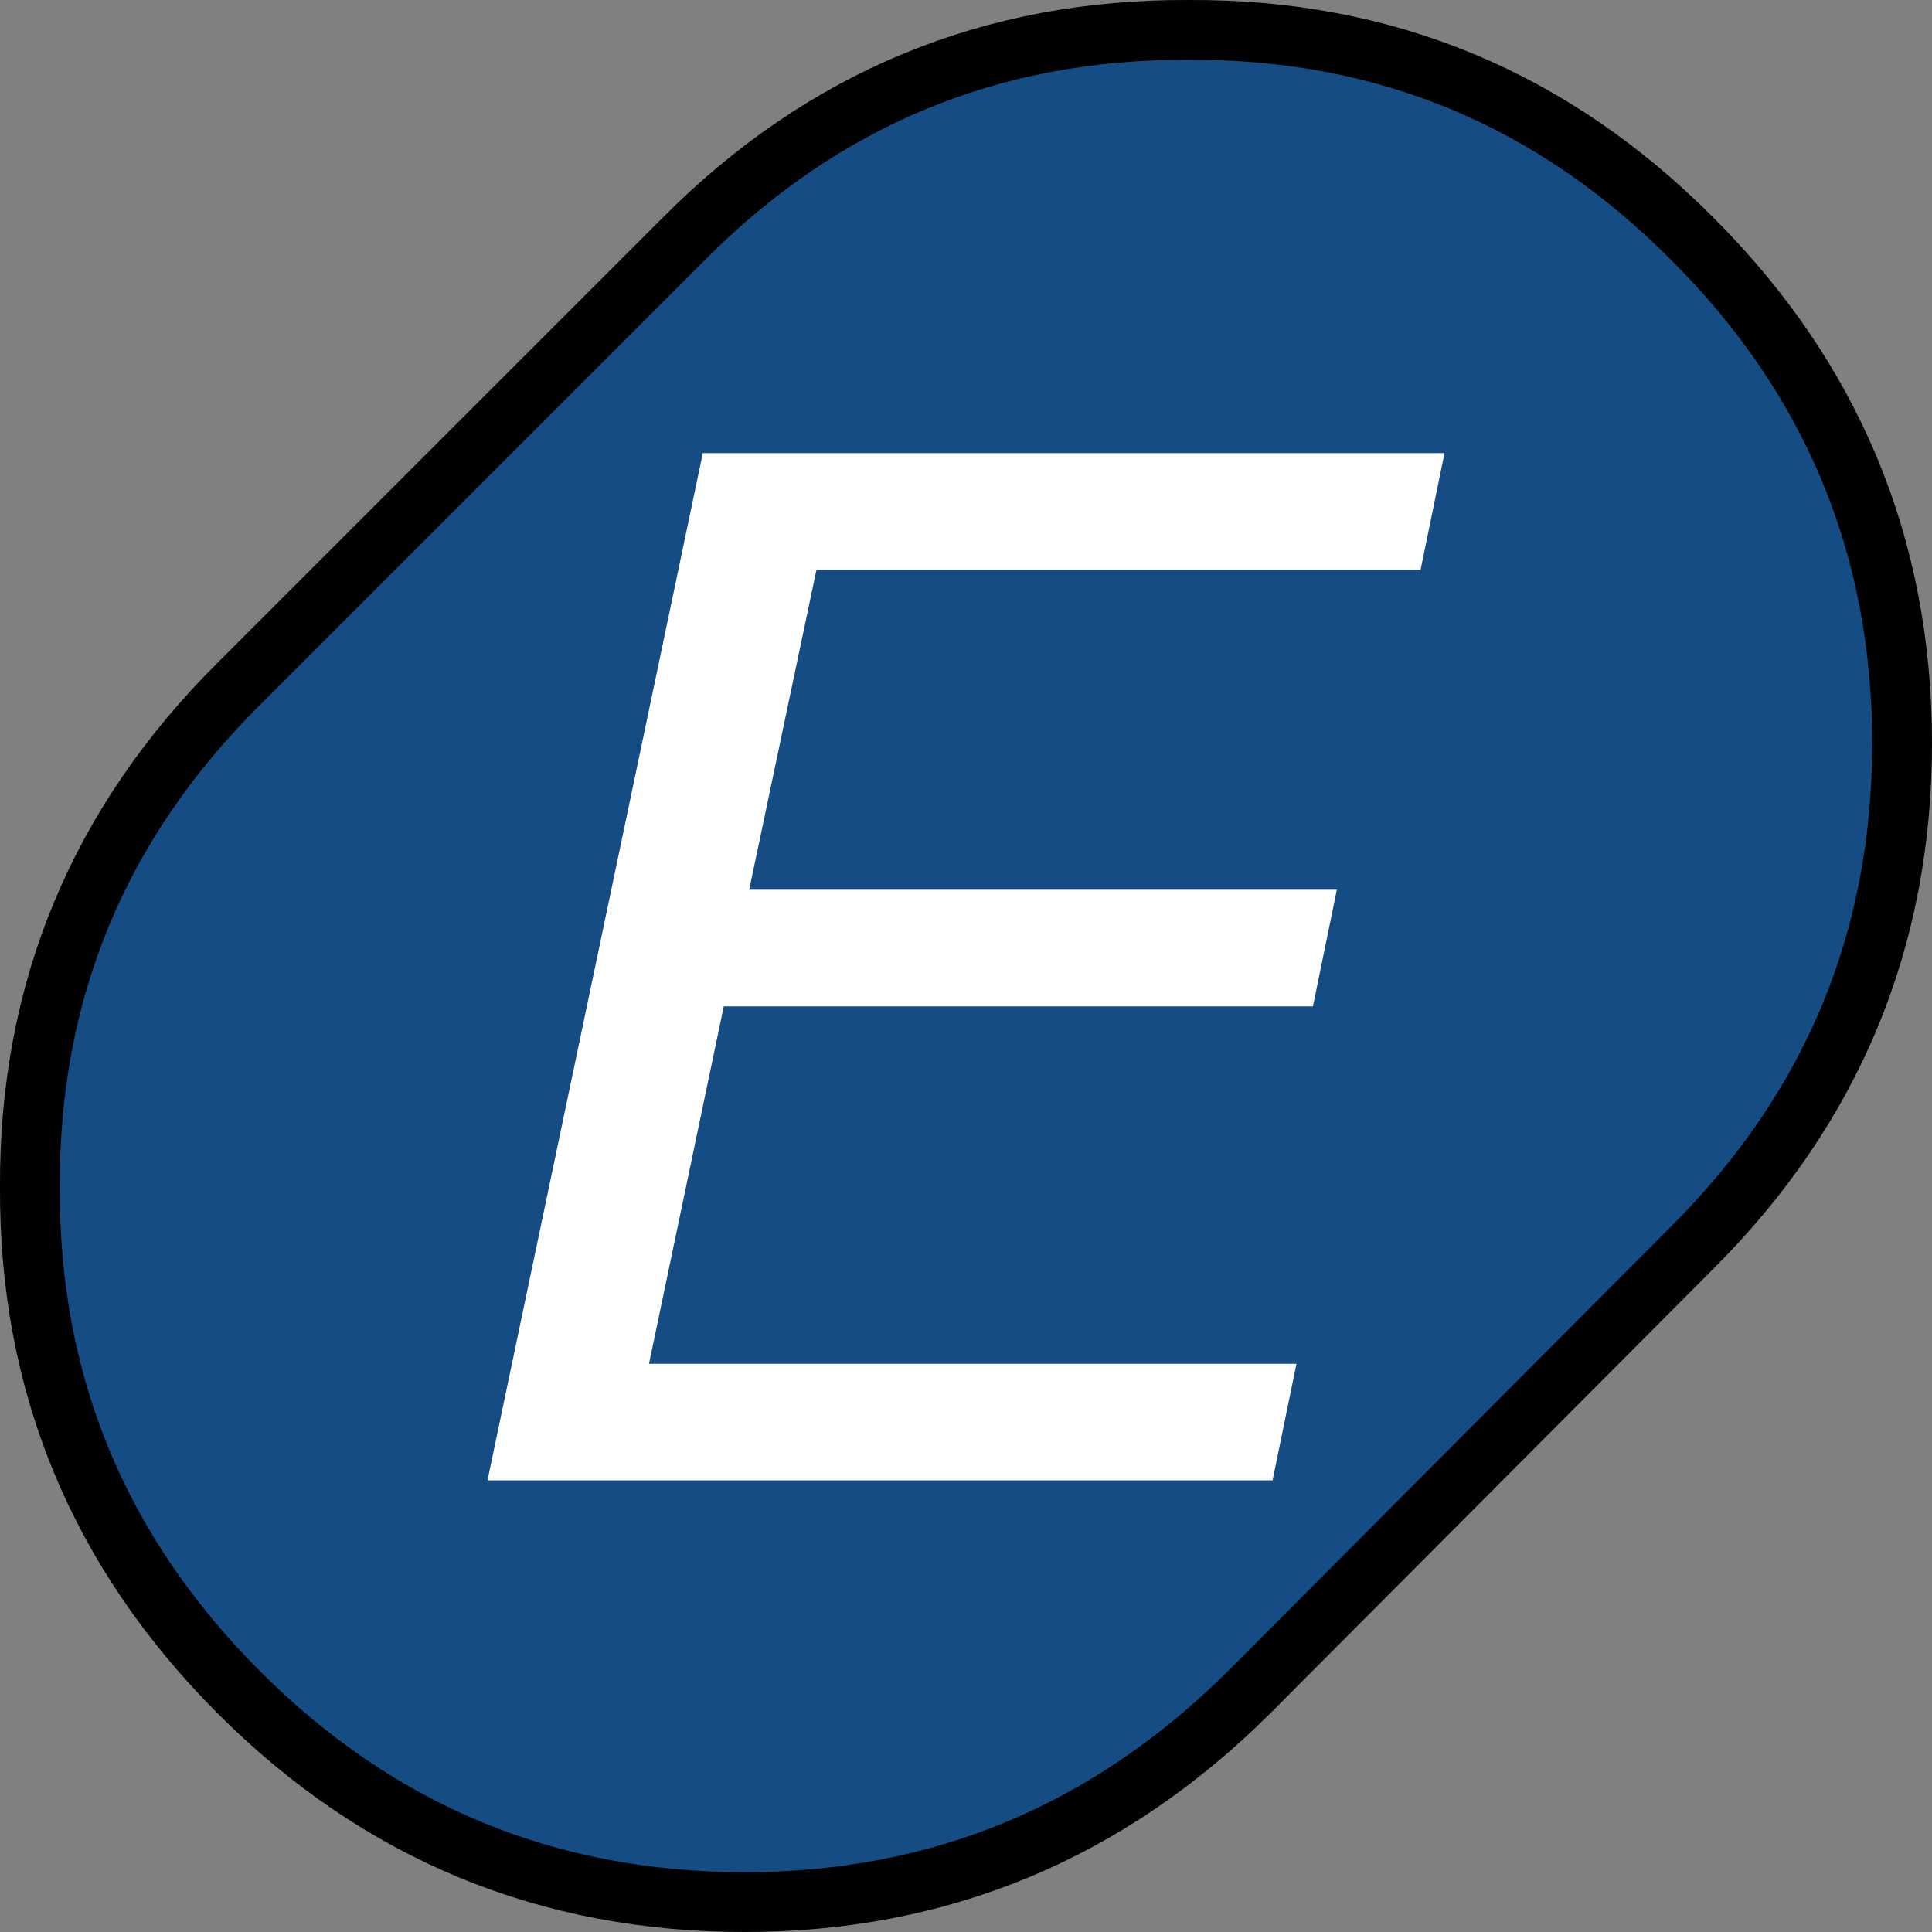
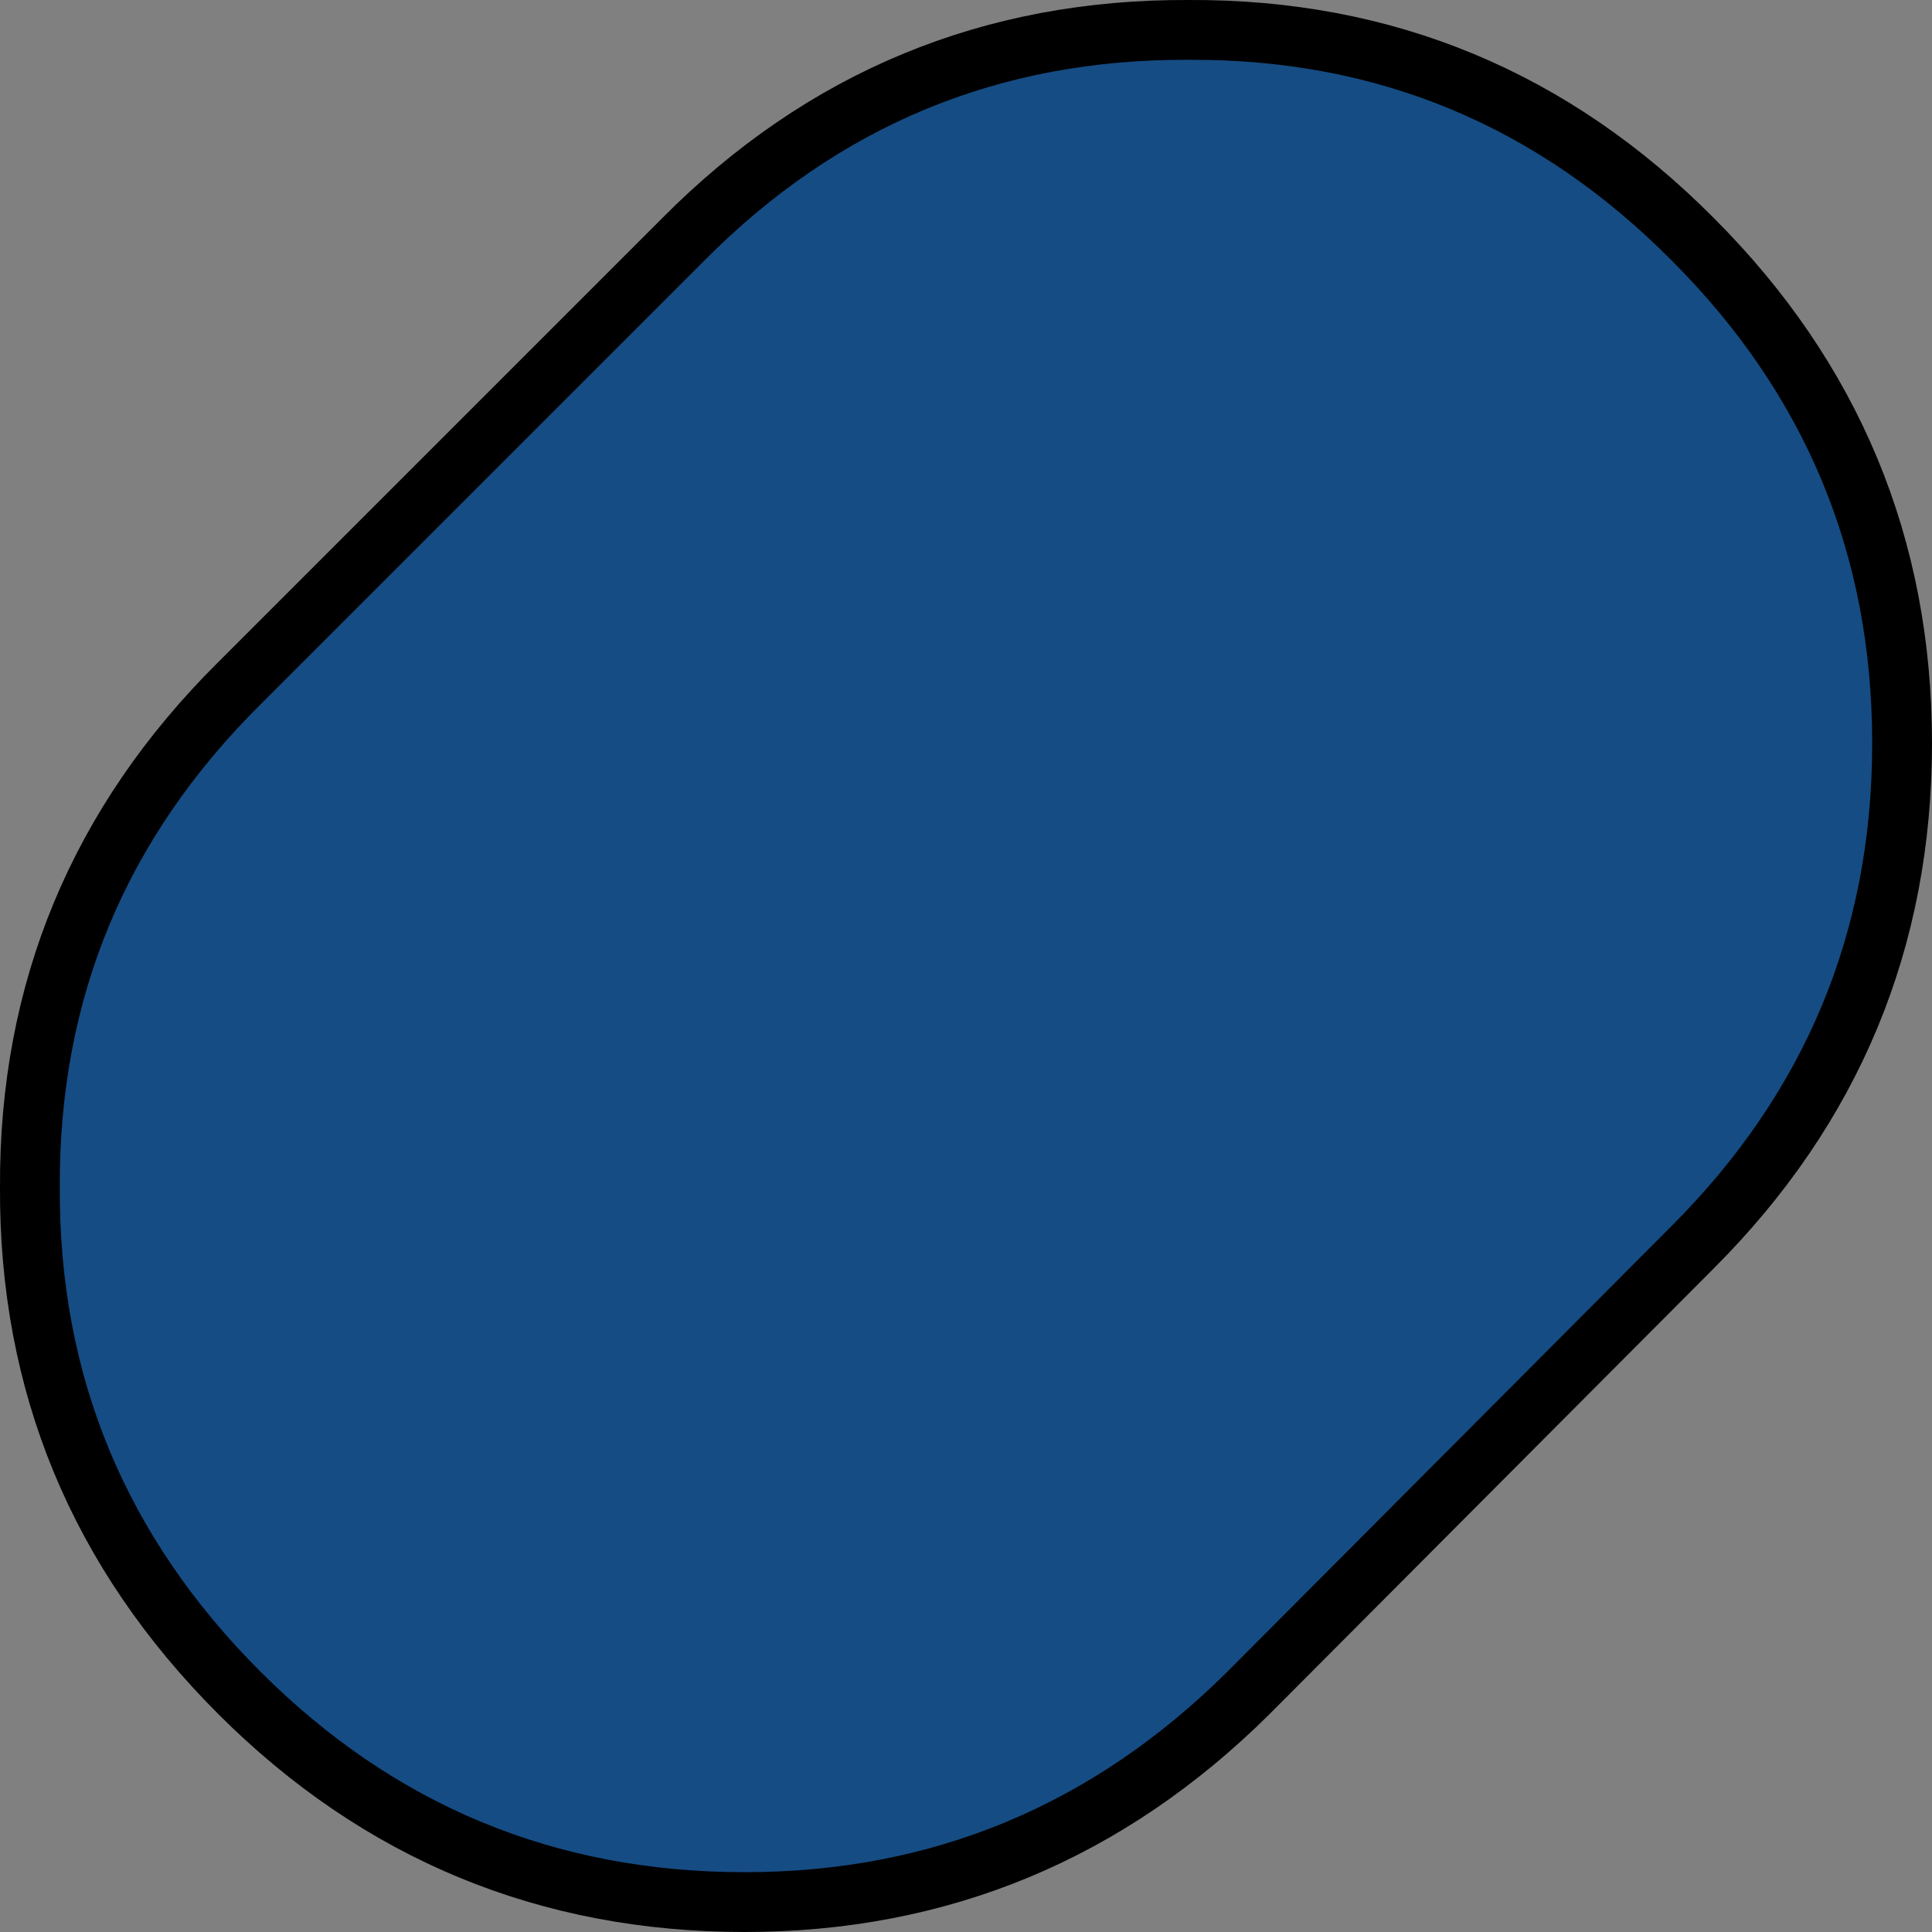
<svg xmlns="http://www.w3.org/2000/svg" height="64.6px" width="64.6px">
  <rect width="100%" height="100%" fill="#808080" stroke="none" />
  <g transform="matrix(1.0, 0.0, 0.0, 1.0, 32.3, 32.3)">
    <path d="M24.3 -24.3 Q31.3 -17.3 31.3 -7.45 31.3 2.4 24.3 9.4 L9.45 24.3 Q2.4 31.3 -7.4 31.3 -17.3 31.3 -24.3 24.3 -31.35 17.25 -31.3 7.4 -31.35 -2.45 -24.3 -9.45 L-9.45 -24.3 Q-2.45 -31.35 7.45 -31.3 17.3 -31.35 24.3 -24.3" fill="#154c84" fill-rule="evenodd" stroke="none" />
    <path d="M24.3 -24.3 Q17.3 -31.35 7.45 -31.3 -2.45 -31.35 -9.45 -24.3 L-24.3 -9.45 Q-31.35 -2.45 -31.3 7.4 -31.35 17.25 -24.3 24.3 -17.3 31.3 -7.4 31.3 2.4 31.3 9.45 24.3 L24.3 9.4 Q31.3 2.4 31.3 -7.45 31.3 -17.3 24.3 -24.3 Z" fill="none" stroke="#000000" stroke-linecap="round" stroke-linejoin="round" stroke-width="2.0" />
-     <path d="M11.6 1.35 L-8.1 1.35 -10.6 13.3 11.05 13.3 10.25 17.2 -16.0 17.2 -8.8 -17.15 16.0 -17.15 15.2 -13.25 -5.0 -13.25 -7.25 -2.55 12.4 -2.55 11.6 1.35" fill="#ffffff" fill-rule="evenodd" stroke="none" />
  </g>
</svg>